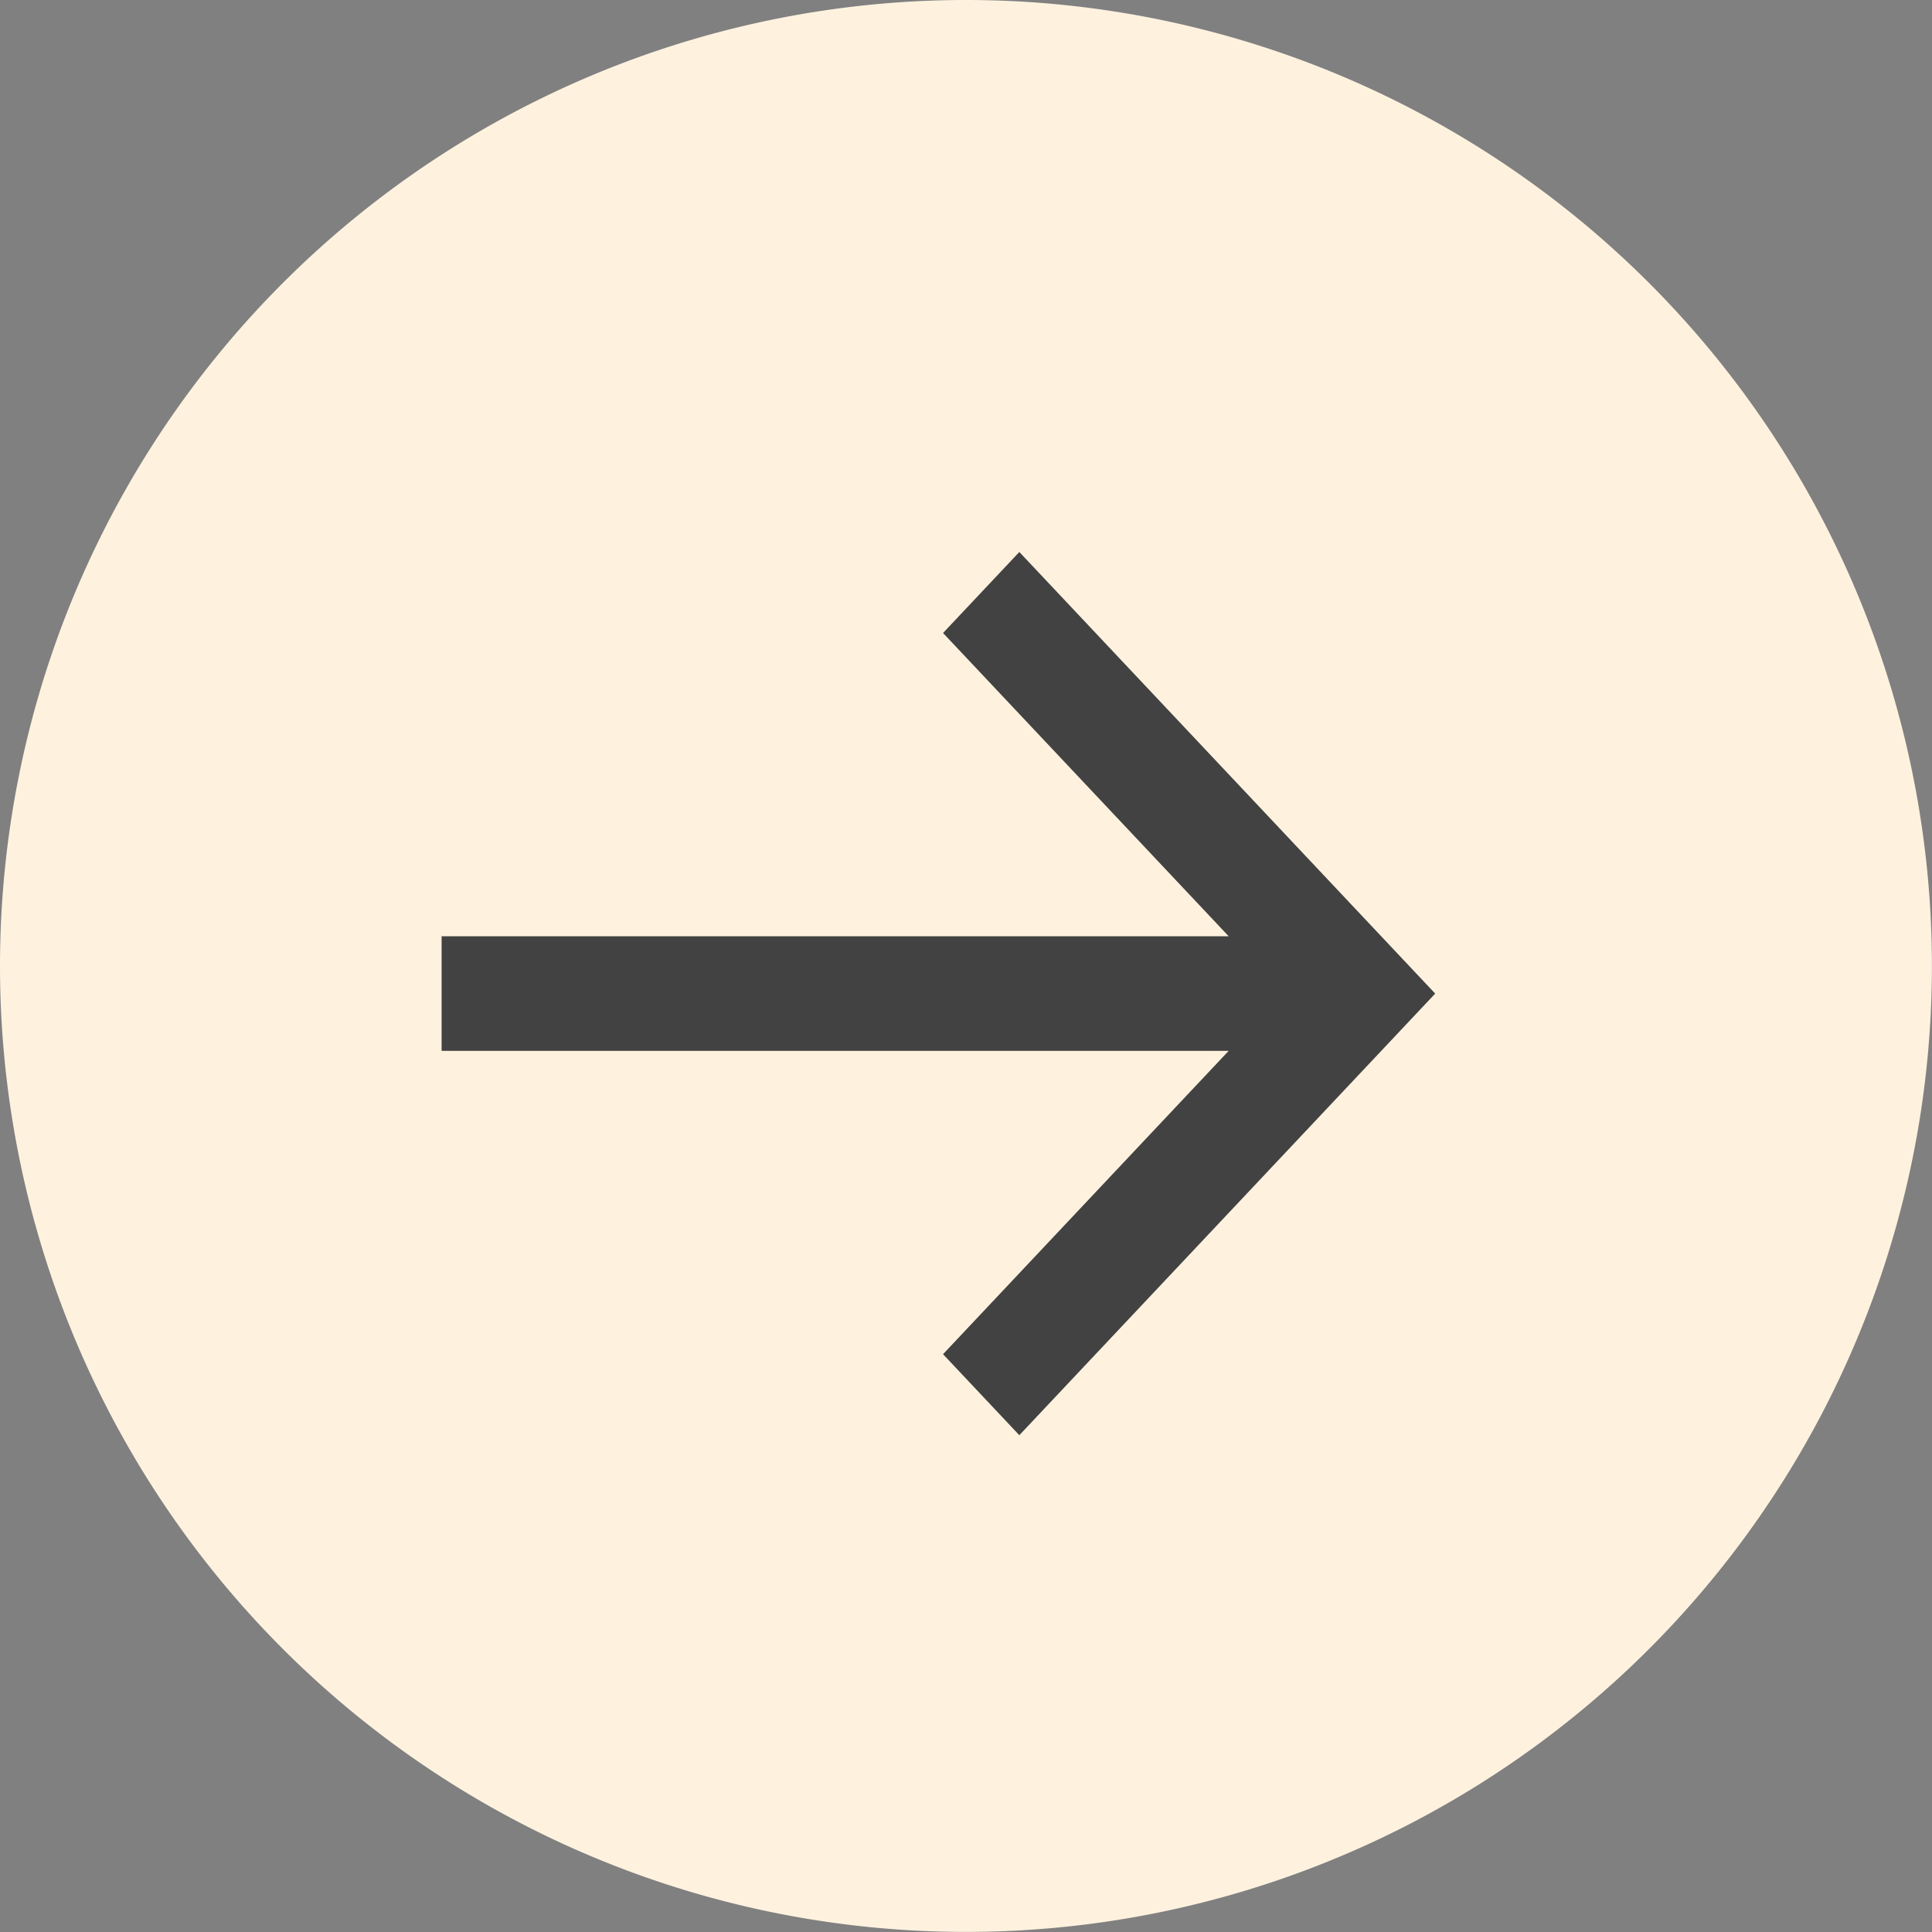
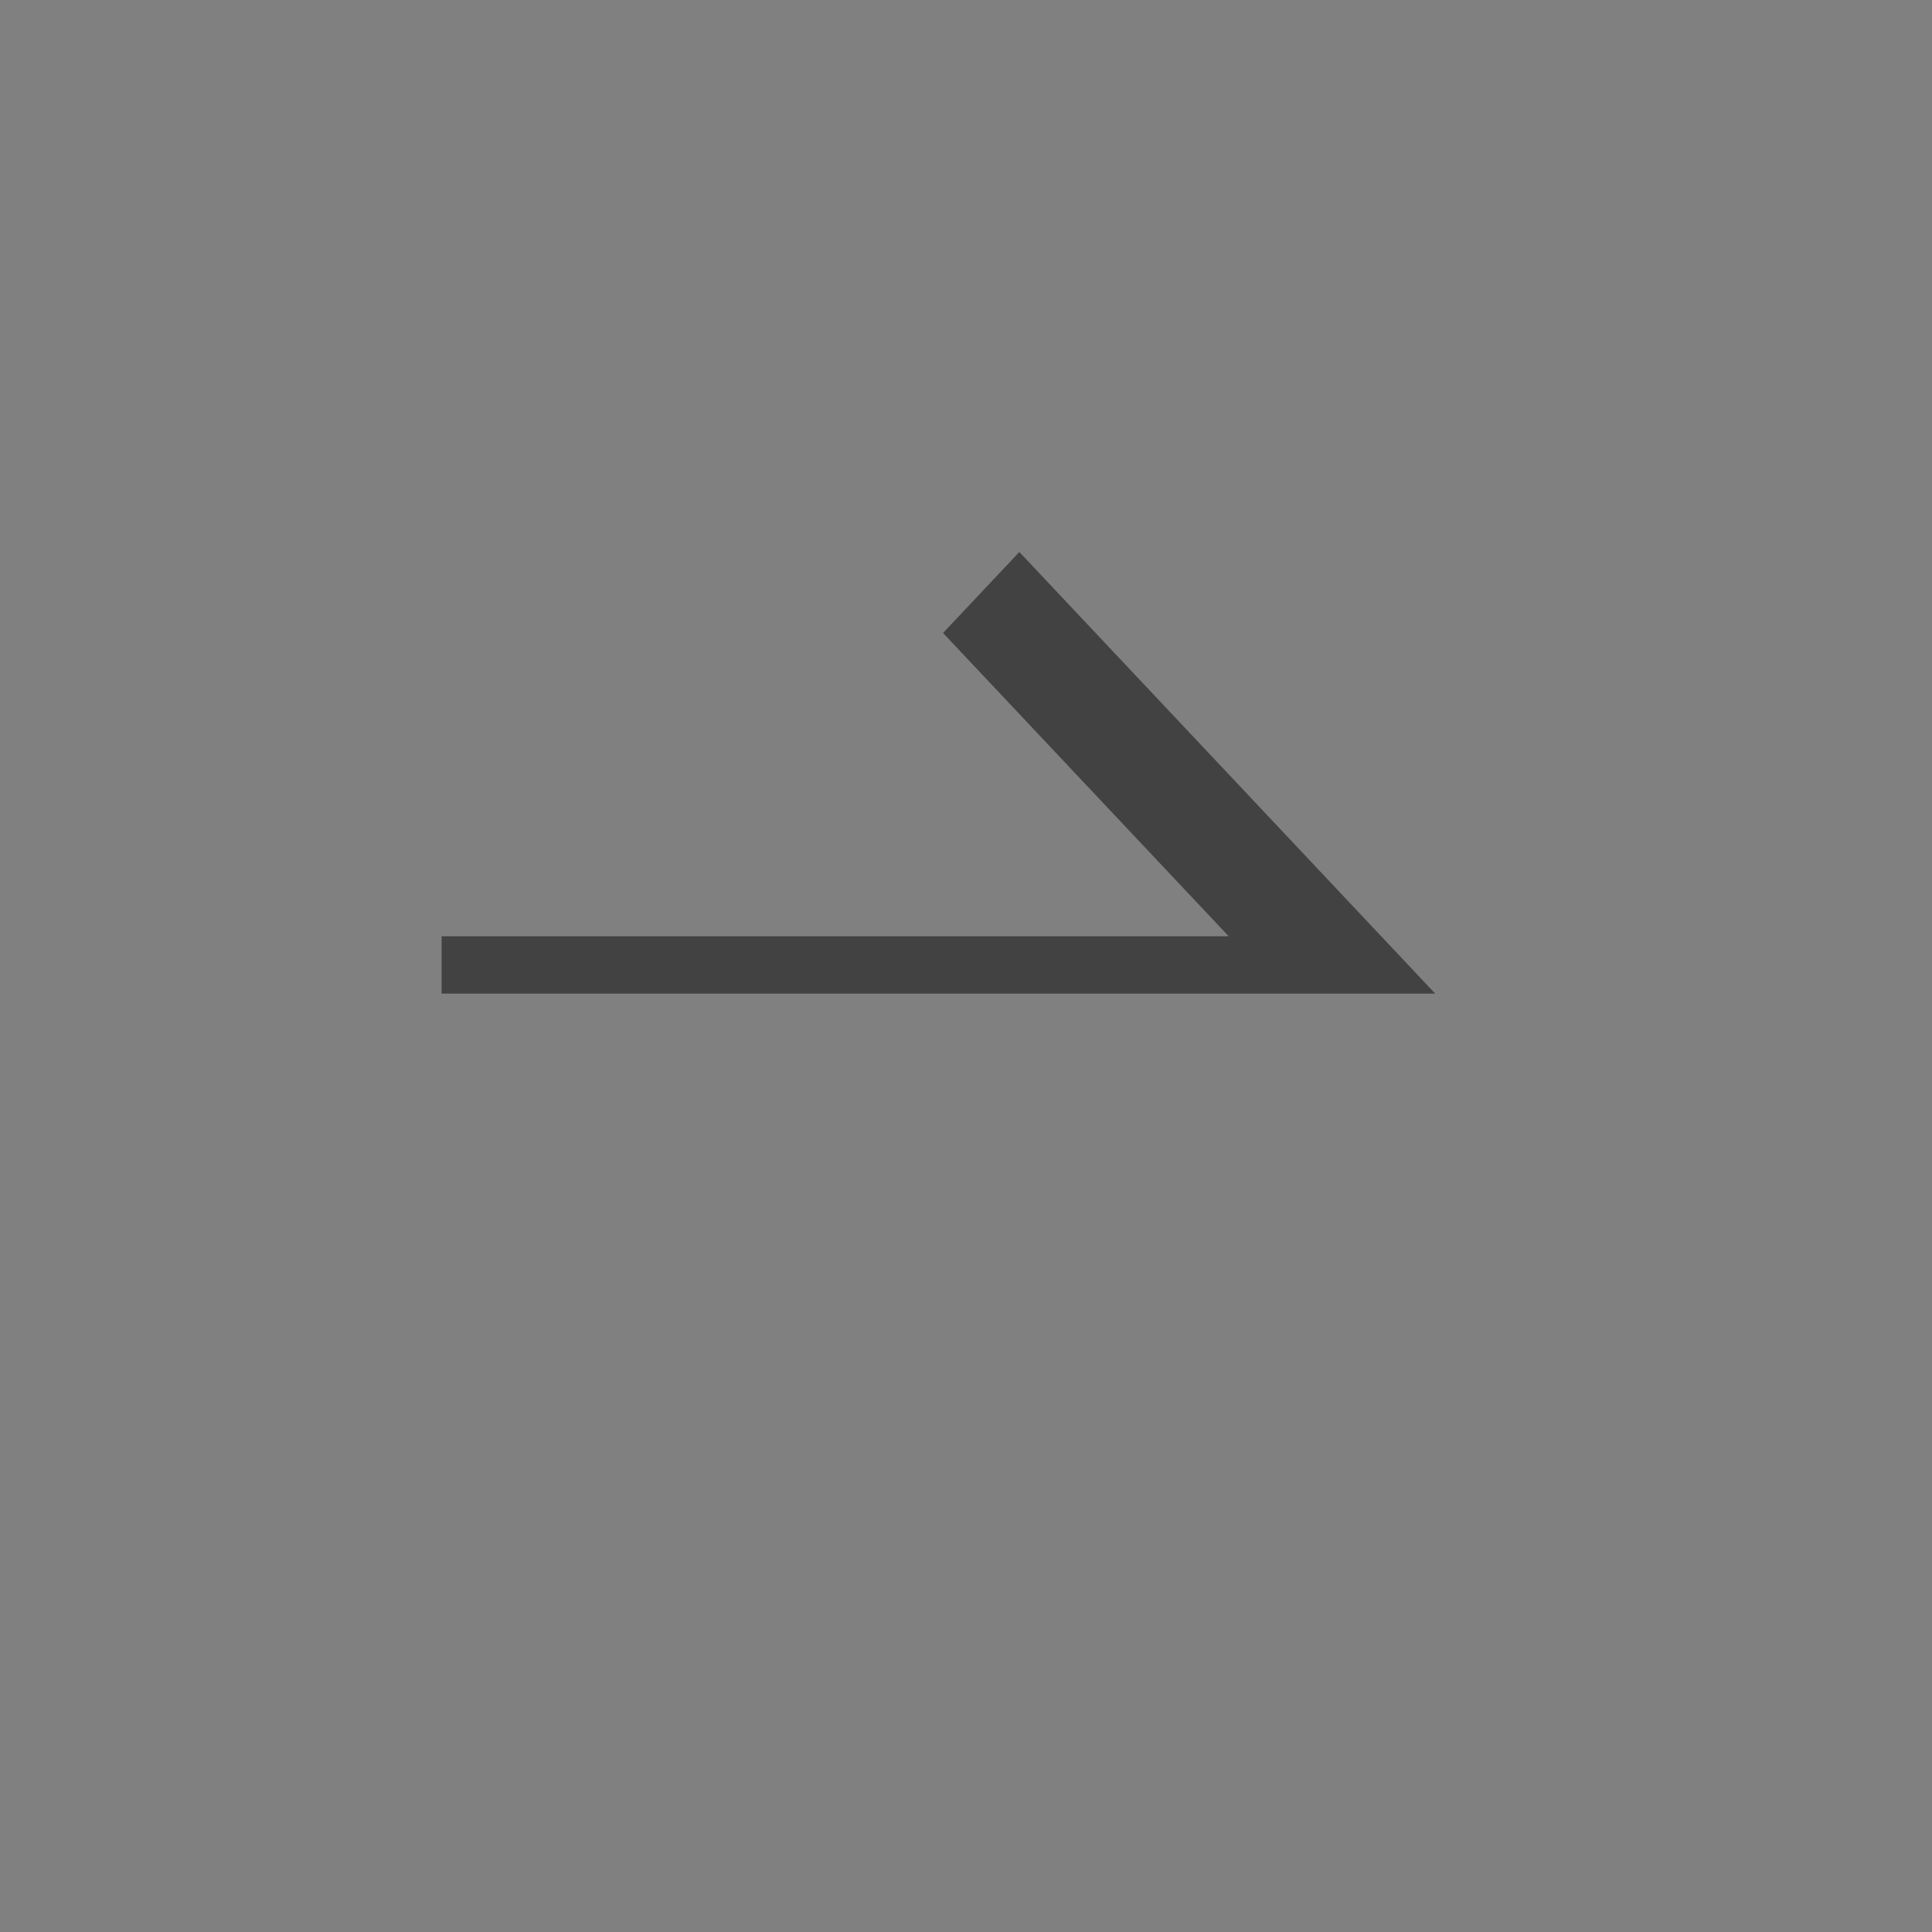
<svg xmlns="http://www.w3.org/2000/svg" id="Group_14041" data-name="Group 14041" width="23.349" height="23.349" viewBox="0 0 23.349 23.349">
  <rect x="0" y="0" width="23.349" height="23.349" fill="#808080" stroke="none" />
-   <path id="Path_30458" data-name="Path 30458" d="M11.674,0A11.674,11.674,0,1,1,0,11.674,11.674,11.674,0,0,1,11.674,0Z" fill="#fef2df" />
-   <path id="slideArrow" d="M0,4.644H9.512L6.06.979,6.982,0l5.026,5.337L6.982,10.674,6.06,9.695,9.512,6.029H0Z" transform="translate(5.337 6.671)" fill="#424242" />
+   <path id="slideArrow" d="M0,4.644H9.512L6.06.979,6.982,0l5.026,5.337H0Z" transform="translate(5.337 6.671)" fill="#424242" />
</svg>